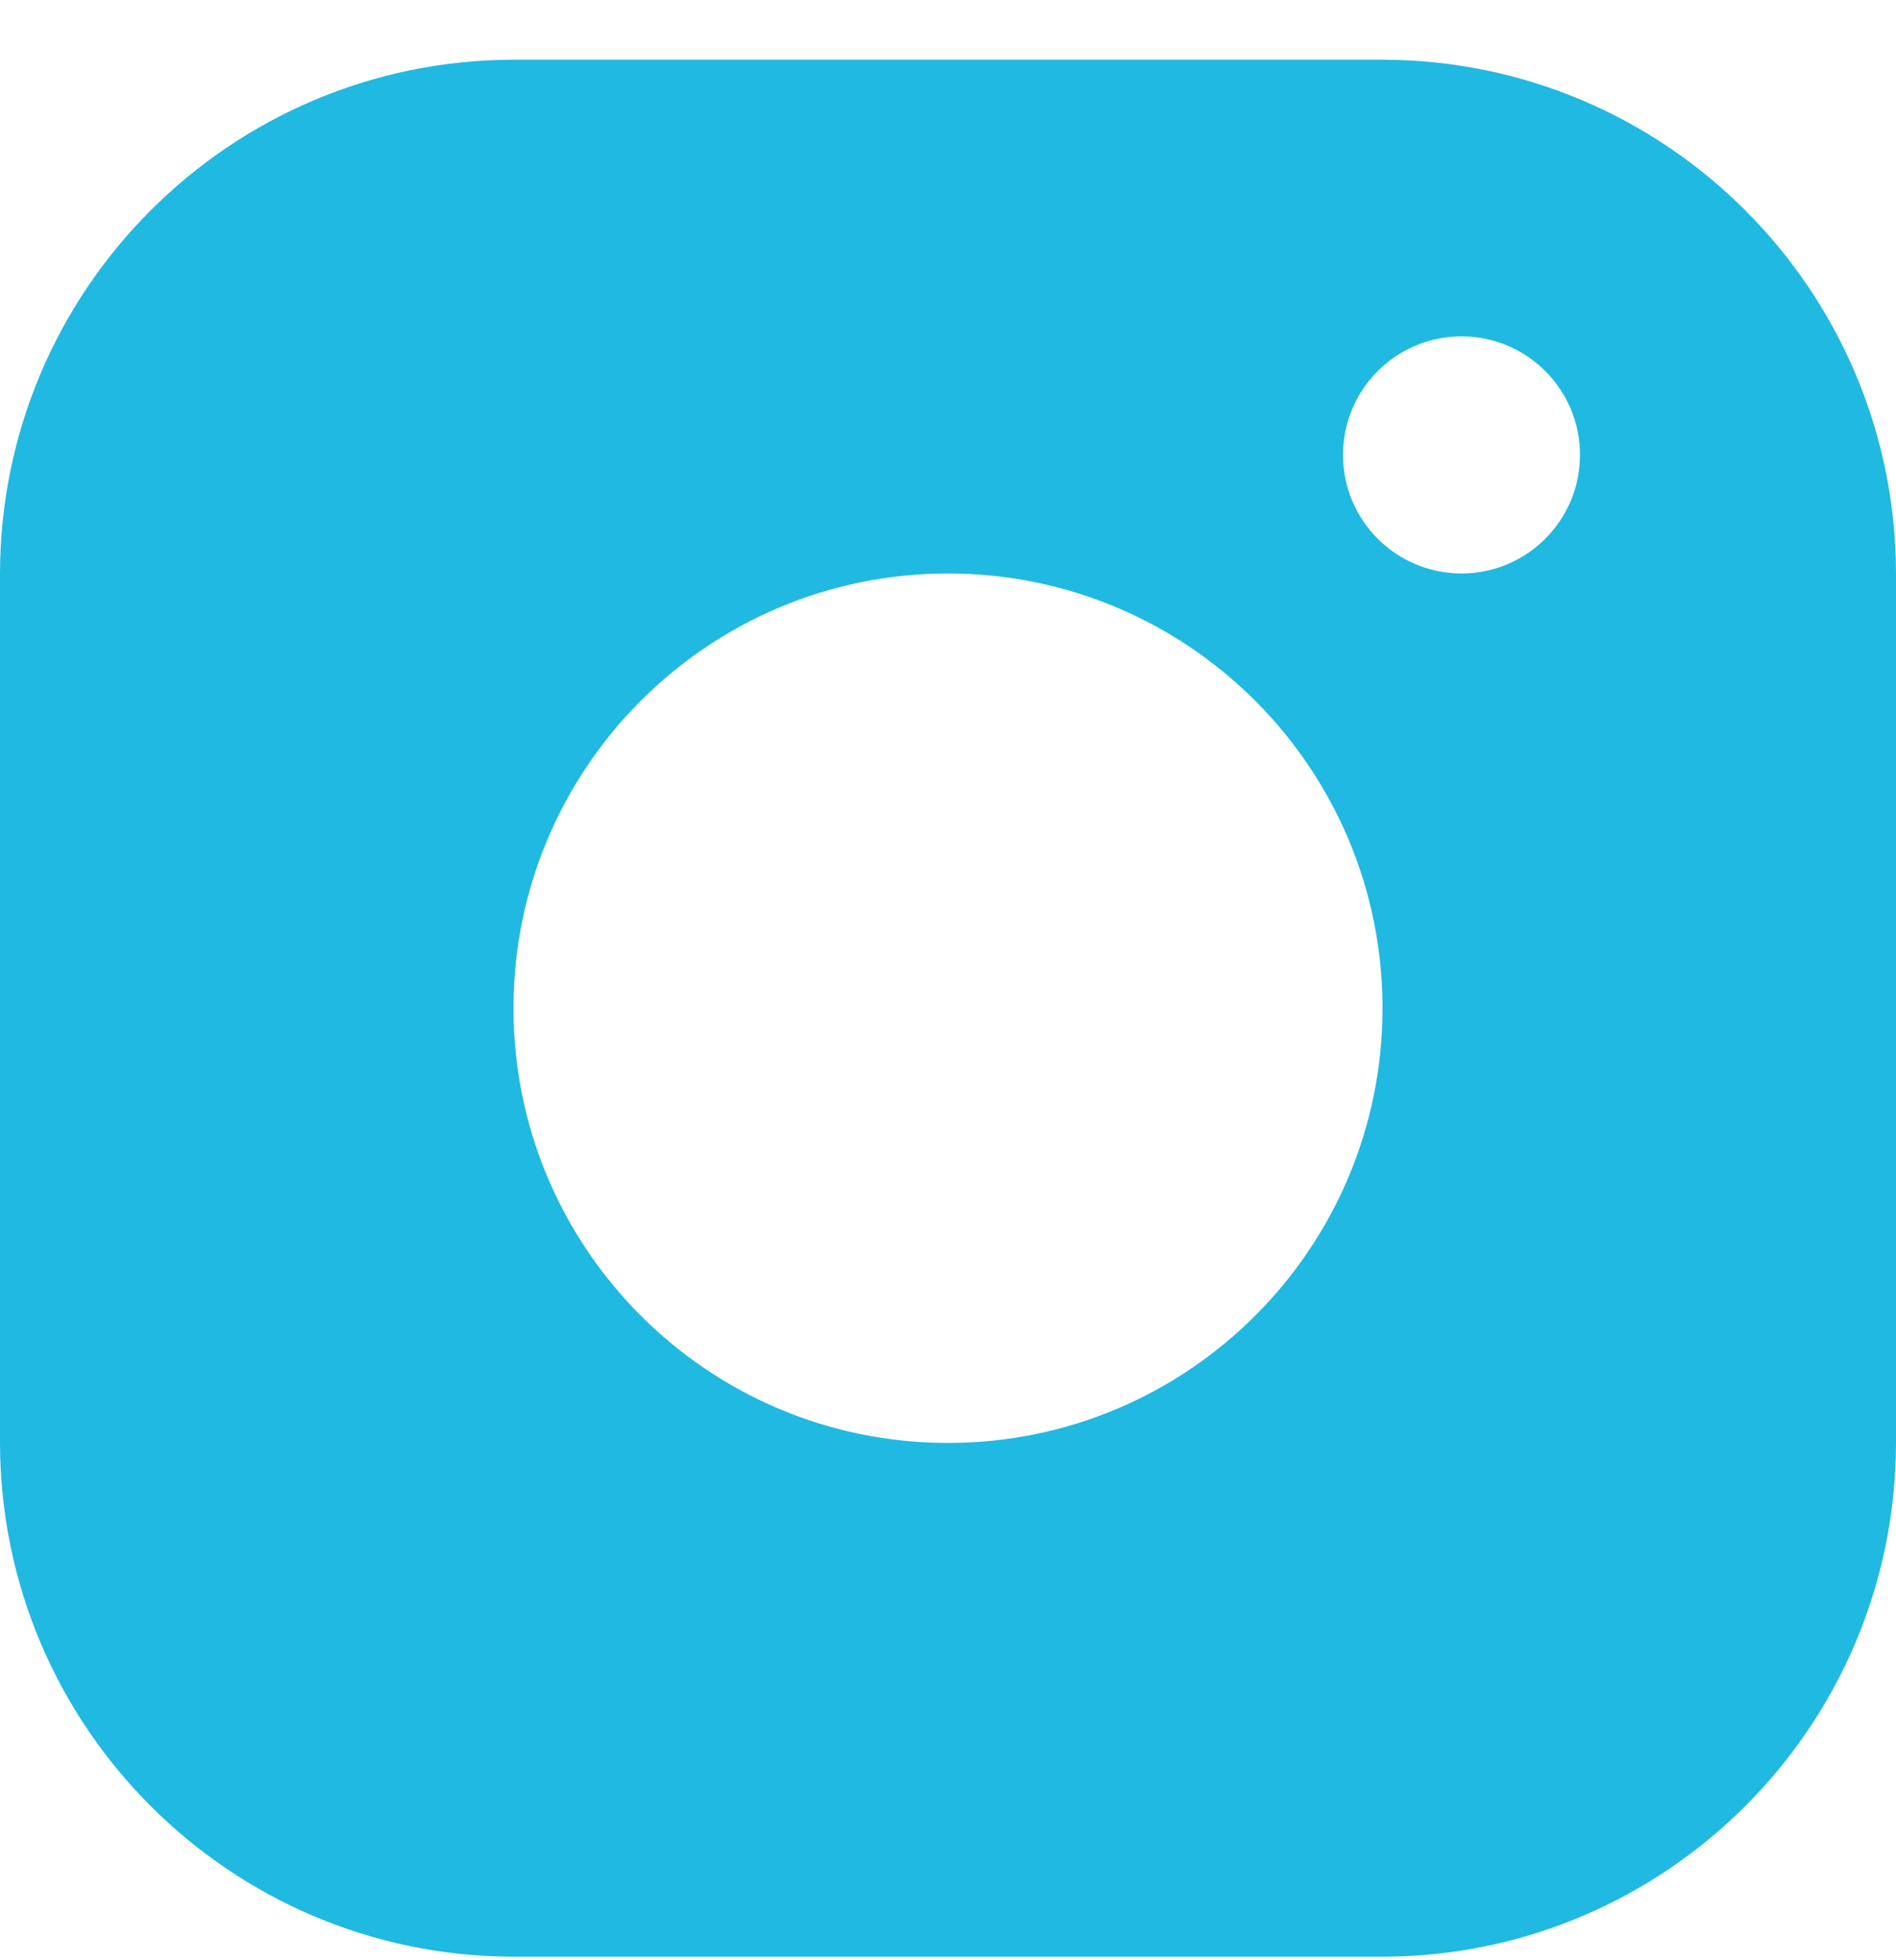
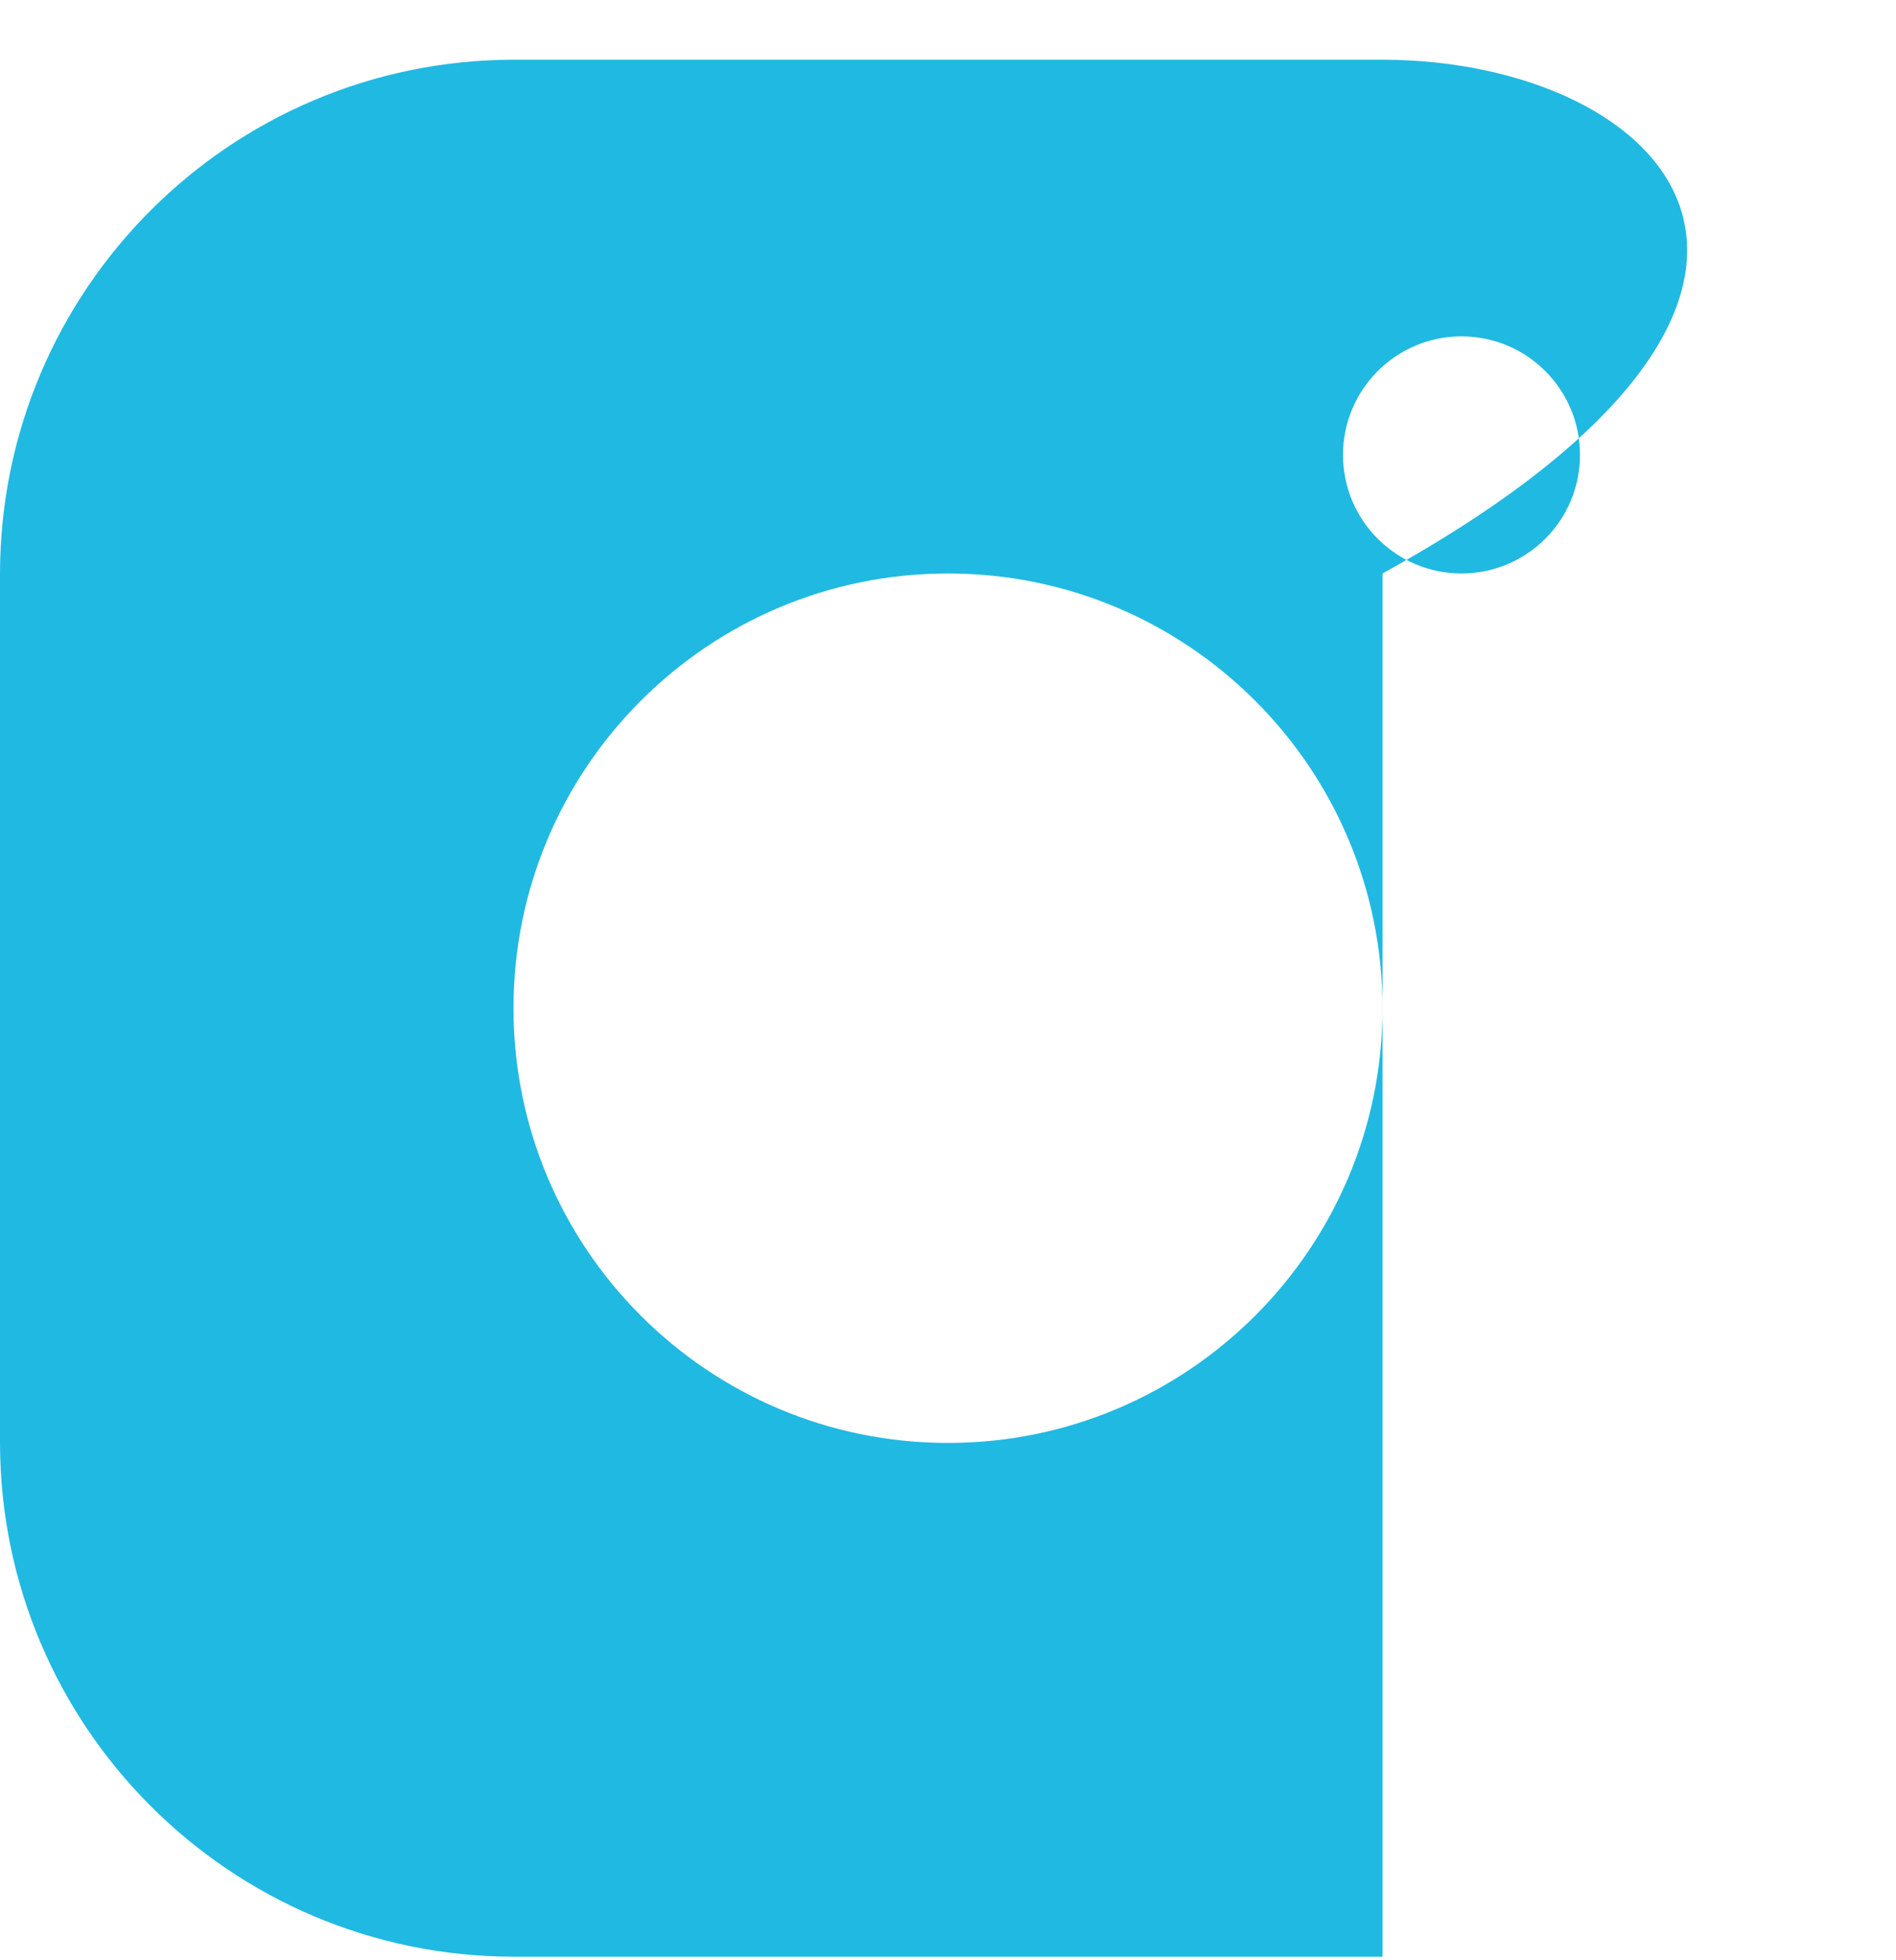
<svg xmlns="http://www.w3.org/2000/svg" width="30" height="31" viewBox="0 0 30 31" fill="none">
-   <path d="M21.875 0.944H8.125C3.64 0.952 0.007 4.584 0 9.069V22.819C0.007 27.304 3.64 30.937 8.125 30.944H21.875C26.36 30.937 29.992 27.304 30 22.819V9.069C29.992 4.584 26.36 0.952 21.875 0.944ZM15 22.819C11.203 22.819 8.125 19.742 8.125 15.944C8.125 12.147 11.203 9.069 15 9.069C18.797 9.069 21.875 12.147 21.875 15.944C21.875 19.742 18.797 22.819 15 22.819ZM23.125 9.069C22.09 9.069 21.25 8.229 21.25 7.194C21.25 6.159 22.09 5.319 23.125 5.319C24.16 5.319 25 6.159 25 7.194C25 8.229 24.16 9.069 23.125 9.069Z" fill="#20B9E2" />
+   <path d="M21.875 0.944H8.125C3.64 0.952 0.007 4.584 0 9.069V22.819C0.007 27.304 3.64 30.937 8.125 30.944H21.875V9.069C29.992 4.584 26.36 0.952 21.875 0.944ZM15 22.819C11.203 22.819 8.125 19.742 8.125 15.944C8.125 12.147 11.203 9.069 15 9.069C18.797 9.069 21.875 12.147 21.875 15.944C21.875 19.742 18.797 22.819 15 22.819ZM23.125 9.069C22.09 9.069 21.25 8.229 21.25 7.194C21.25 6.159 22.09 5.319 23.125 5.319C24.16 5.319 25 6.159 25 7.194C25 8.229 24.16 9.069 23.125 9.069Z" fill="#20B9E2" />
</svg>